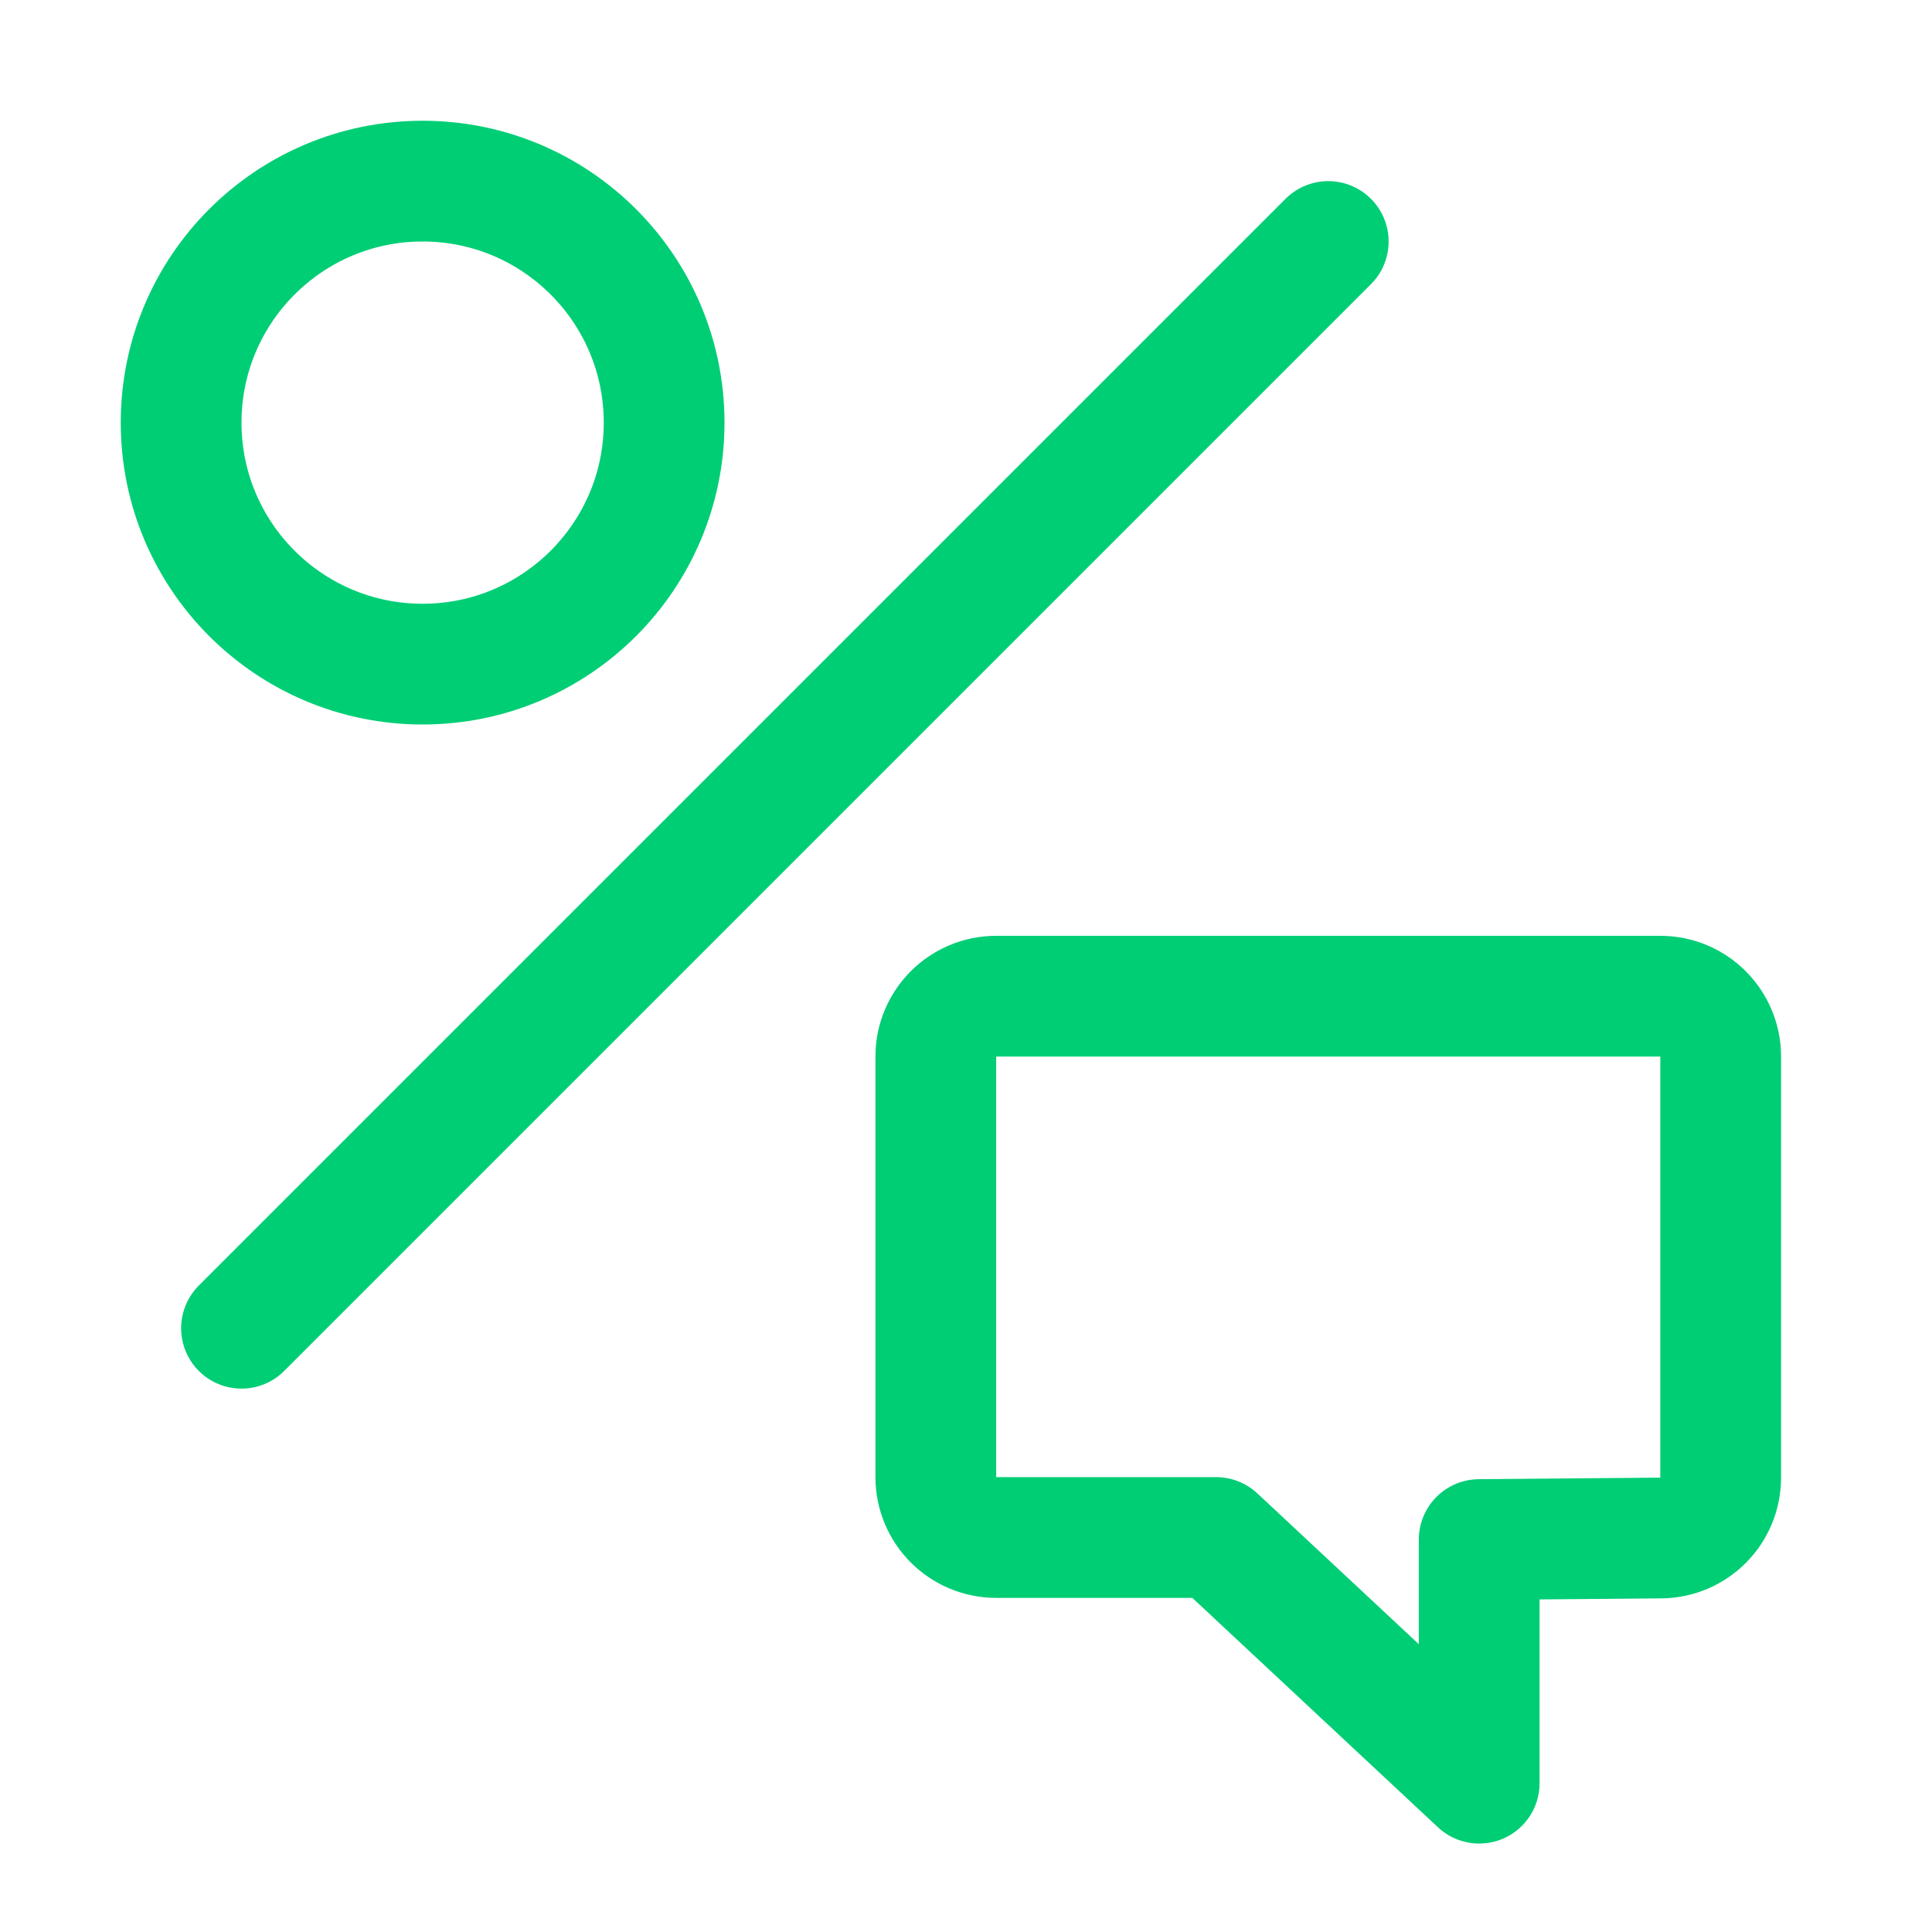
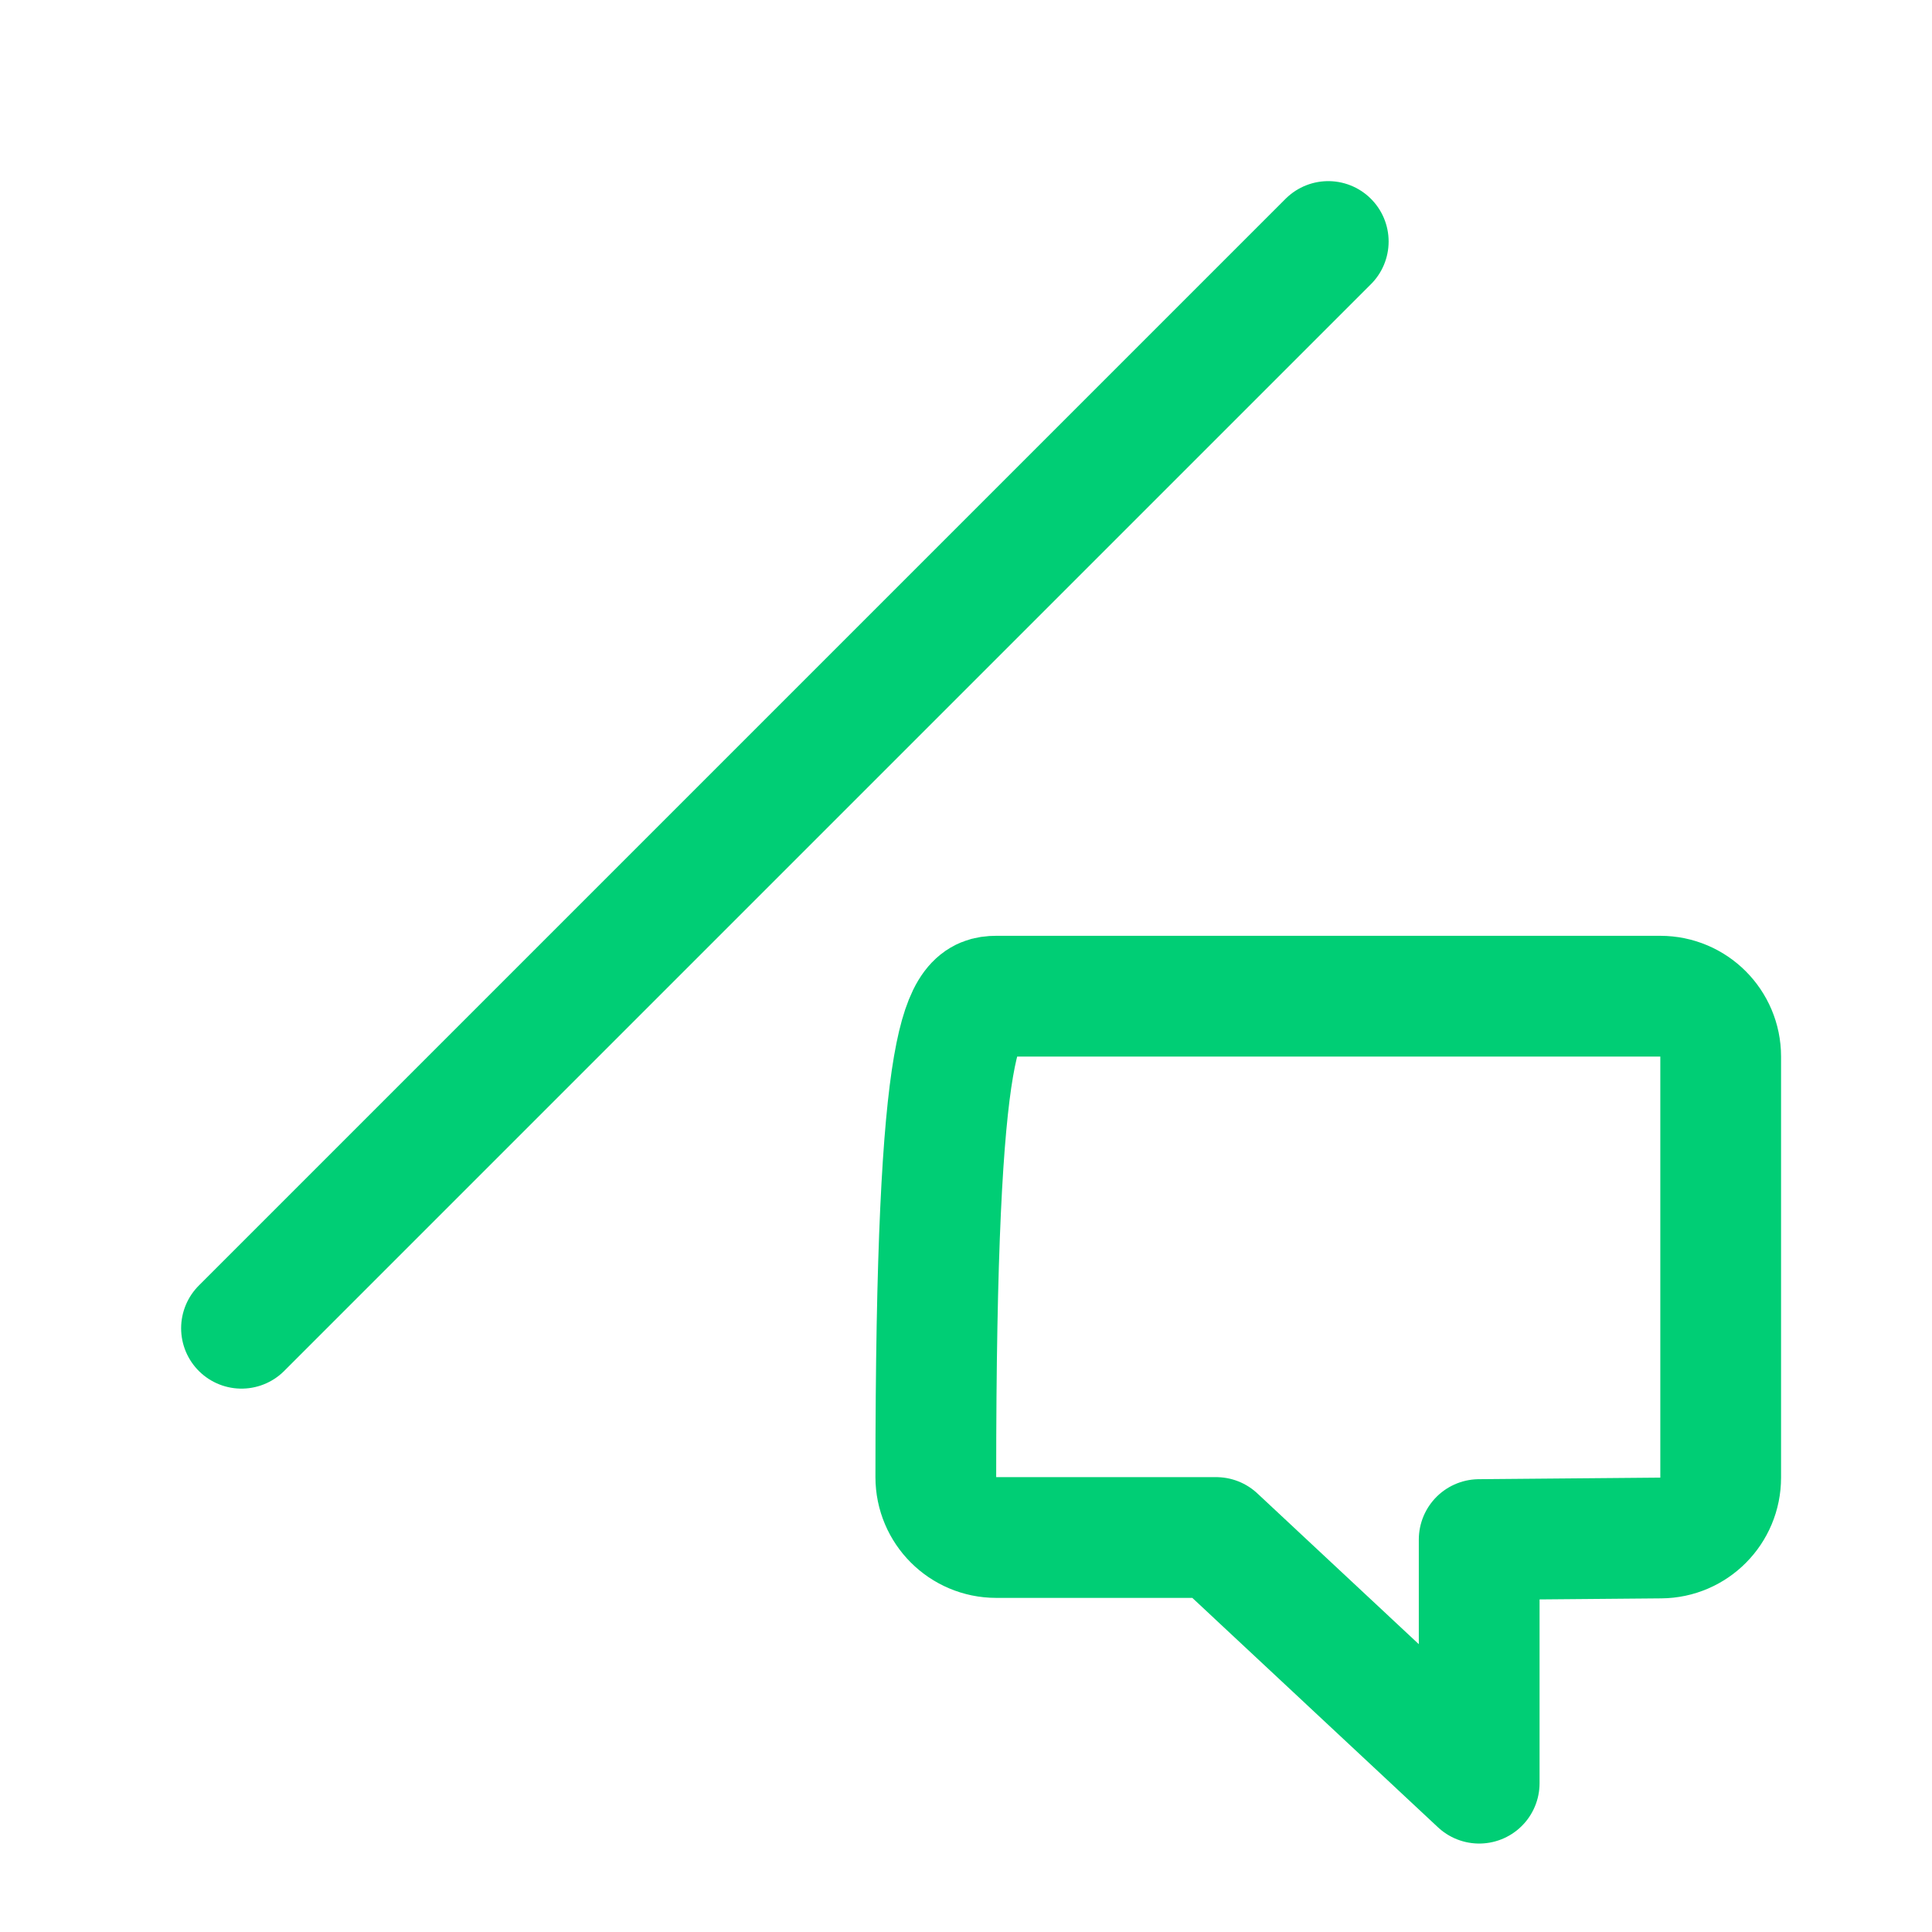
<svg xmlns="http://www.w3.org/2000/svg" width="32" height="32" viewBox="0 0 32 32" fill="none">
-   <path d="M22 4L4 22M20.143 25.466H16.5C15.948 25.466 15.5 25.018 15.5 24.466V17.5C15.5 16.948 15.948 16.5 16.5 16.5H27.5C28.052 16.5 28.5 16.948 28.5 17.5V24.474C28.5 25.023 28.058 25.47 27.509 25.474L24.5 25.5V29.535L20.143 25.466Z" stroke="#00CE75" stroke-width="2" stroke-linecap="round" stroke-linejoin="round" />
-   <path d="M11 7C11 9.209 9.209 11 7 11C4.791 11 3 9.209 3 7C3 4.791 4.791 3 7 3C9.209 3 11 4.791 11 7Z" stroke="#00CE75" stroke-width="2" stroke-linecap="round" />
+   <path d="M22 4L4 22M20.143 25.466H16.5C15.948 25.466 15.5 25.018 15.5 24.466C15.5 16.948 15.948 16.5 16.5 16.5H27.5C28.052 16.5 28.5 16.948 28.5 17.5V24.474C28.5 25.023 28.058 25.47 27.509 25.474L24.5 25.5V29.535L20.143 25.466Z" stroke="#00CE75" stroke-width="2" stroke-linecap="round" stroke-linejoin="round" />
</svg>